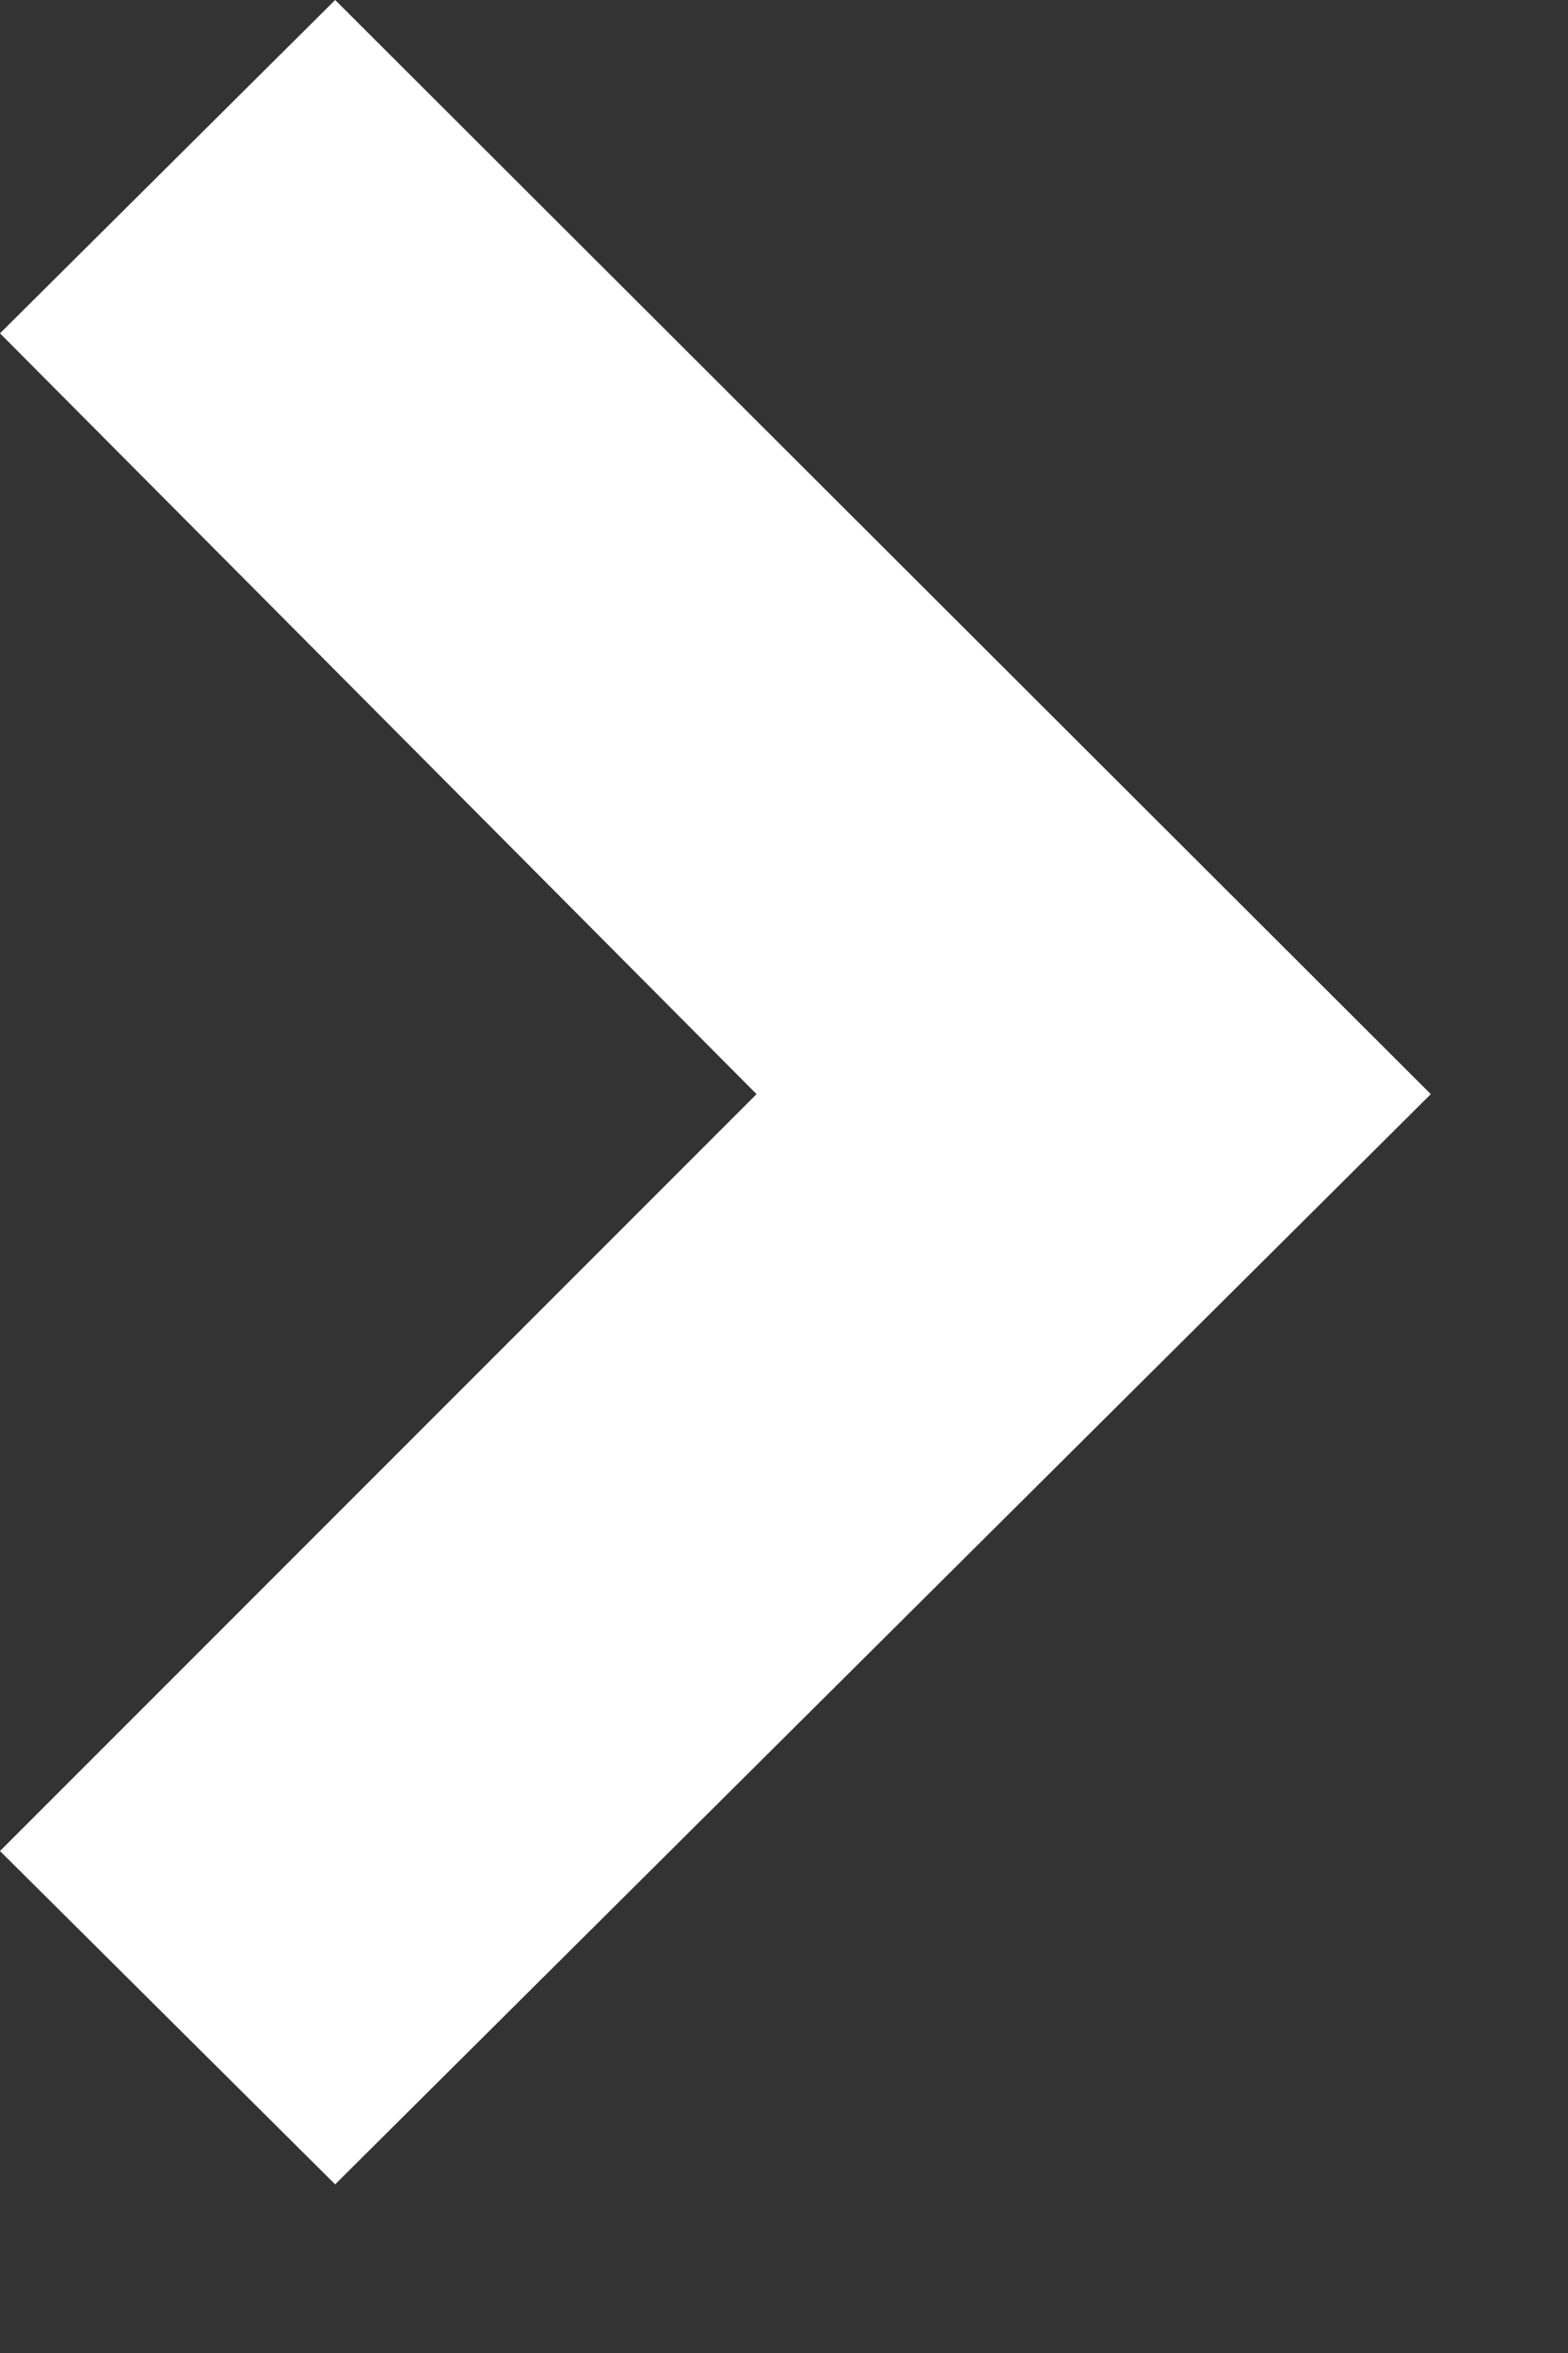
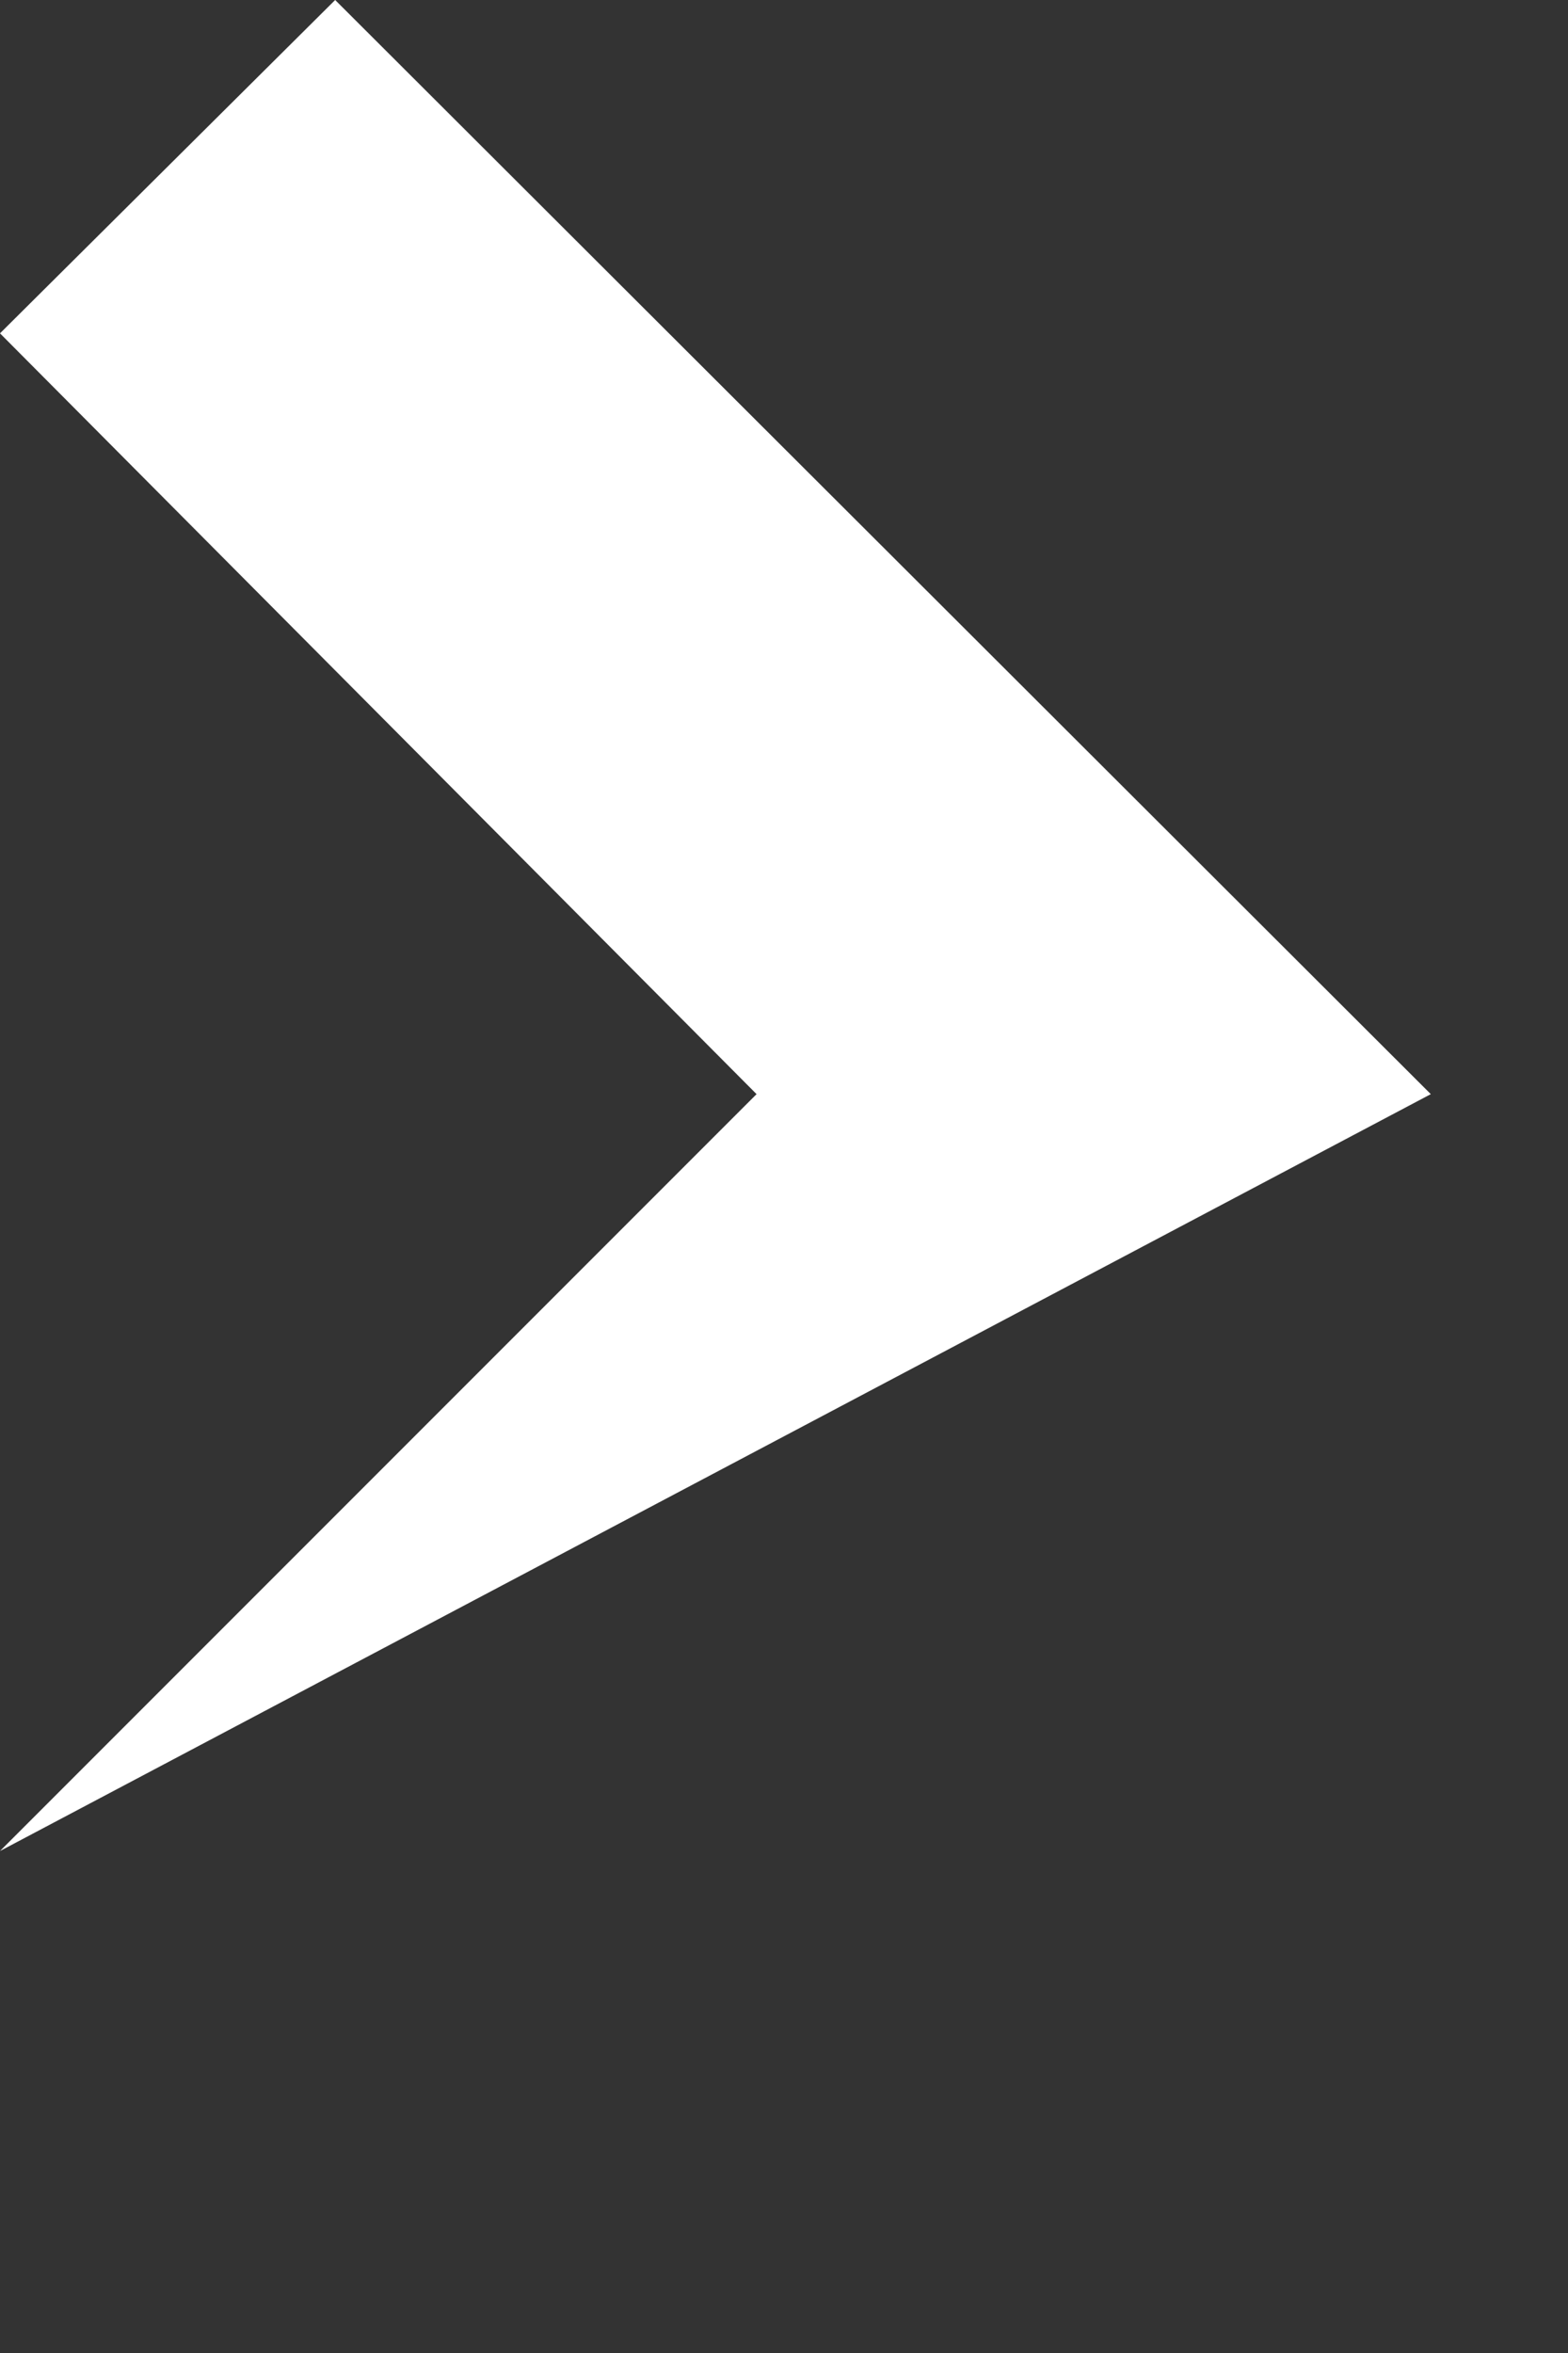
<svg xmlns="http://www.w3.org/2000/svg" viewBox="0 0 8 12">
  <rect x="0" y="0" width="8" height="12" fill="#333333" stroke="none" />
-   <path fill="#FFF" fill-rule="evenodd" d="M0 1.7l3.86 3.88L0 9.44l1.71 1.7L7.3 5.58 1.71 0 0 1.7" />
+   <path fill="#FFF" fill-rule="evenodd" d="M0 1.7l3.86 3.88L0 9.44L7.3 5.58 1.71 0 0 1.7" />
</svg>